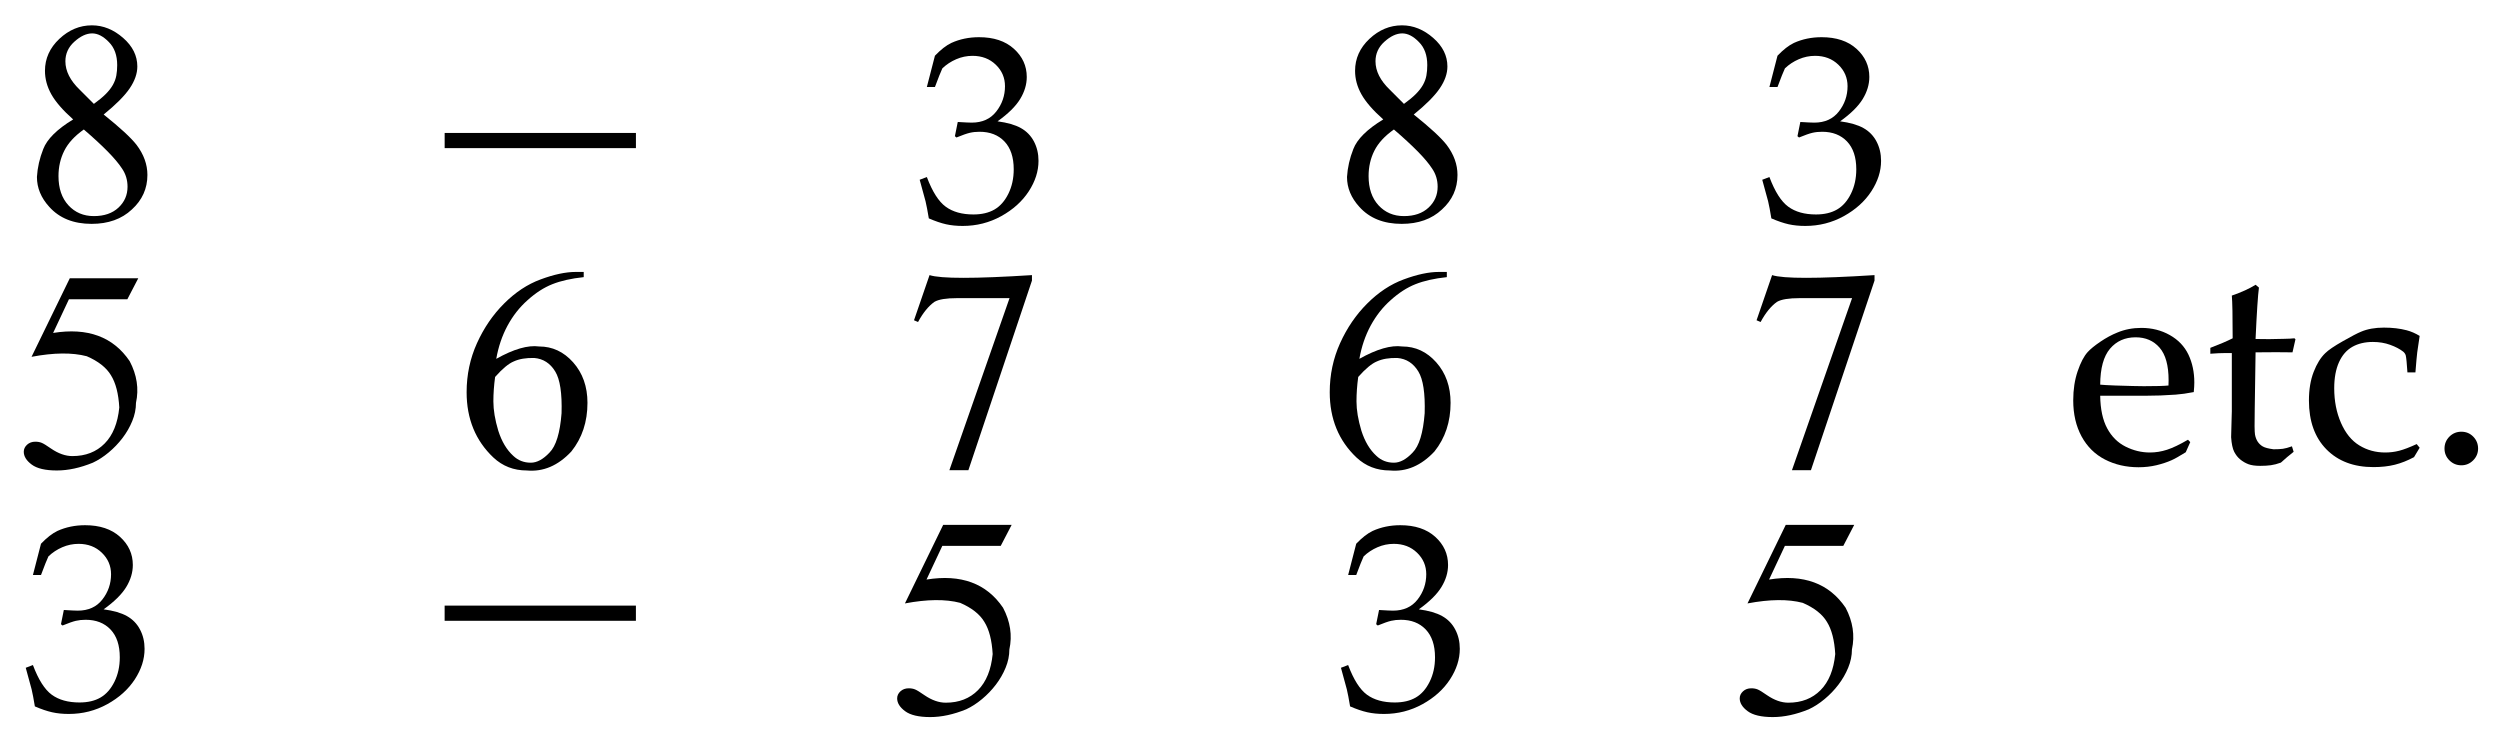
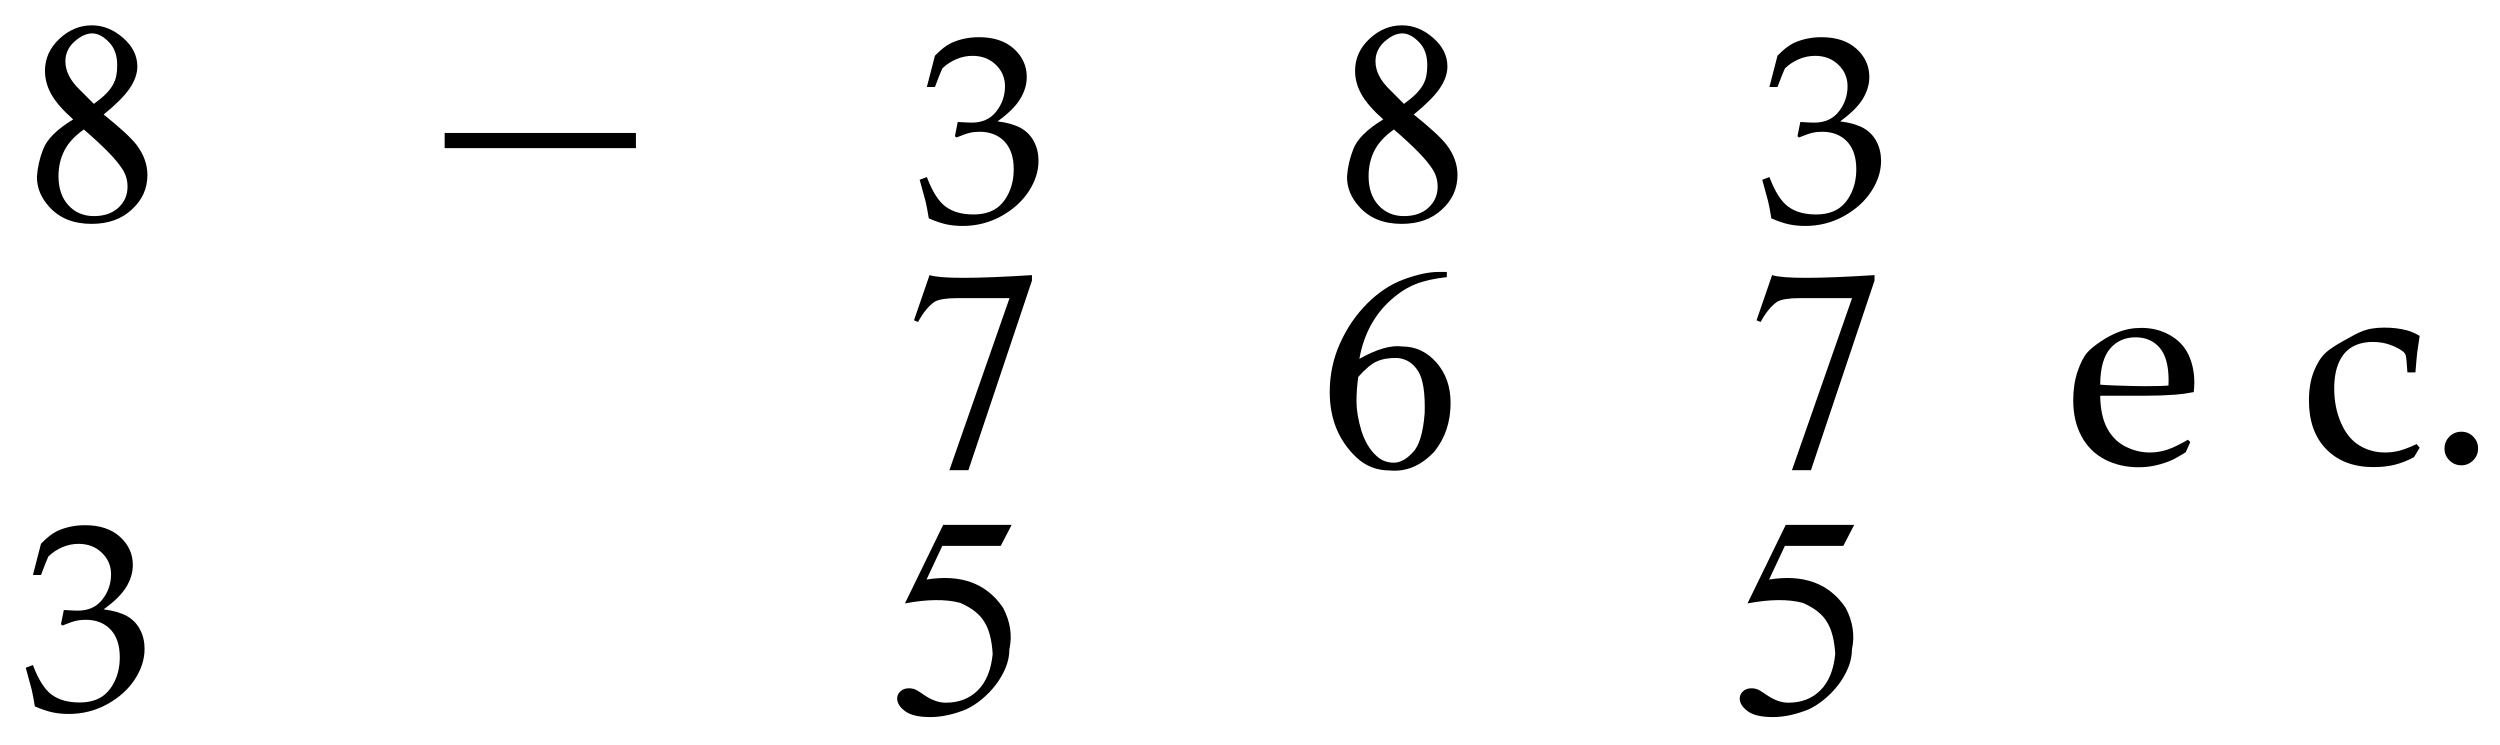
<svg xmlns="http://www.w3.org/2000/svg" width="100%" height="100%" viewBox="0 0 433 129" version="1.1" xml:space="preserve" style="fill-rule:evenodd;clip-rule:evenodd;stroke-linejoin:round;stroke-miterlimit:2;">
  <g id="Trim" transform="matrix(4.167,0,0,4.167,0,0)">
    <g>
      <path d="M3.041,4.964C2.611,4.581 2.308,4.232 2.132,3.917C1.957,3.602 1.869,3.278 1.869,2.943C1.869,2.433 2.069,1.99 2.467,1.615C2.866,1.241 3.316,1.053 3.819,1.053C4.289,1.053 4.723,1.229 5.122,1.58C5.513,1.922 5.708,2.317 5.708,2.763C5.708,3.058 5.602,3.361 5.391,3.672C5.18,3.983 4.819,4.346 4.309,4.76C4.987,5.303 5.441,5.721 5.672,6.016C5.975,6.415 6.127,6.833 6.127,7.272C6.127,7.838 5.911,8.316 5.481,8.707C5.058,9.105 4.5,9.305 3.807,9.305C3.057,9.305 2.471,9.069 2.049,8.599C1.706,8.224 1.535,7.81 1.535,7.355C1.558,6.965 1.646,6.578 1.798,6.195C1.957,5.781 2.372,5.37 3.041,4.964ZM3.902,4.318C4.102,4.174 4.265,4.039 4.393,3.911C4.52,3.784 4.62,3.656 4.692,3.529C4.763,3.401 4.811,3.272 4.835,3.14C4.859,3.009 4.871,2.863 4.871,2.704C4.871,2.297 4.755,1.978 4.524,1.747C4.293,1.508 4.062,1.388 3.831,1.388C3.591,1.388 3.344,1.504 3.089,1.735C2.842,1.958 2.718,2.229 2.718,2.548C2.718,2.955 2.918,3.349 3.316,3.732L3.902,4.318ZM3.484,5.382C3.101,5.653 2.83,5.948 2.671,6.267C2.511,6.586 2.431,6.937 2.431,7.32C2.431,7.83 2.569,8.234 2.844,8.533C3.119,8.832 3.472,8.982 3.902,8.982C4.333,8.982 4.674,8.864 4.925,8.629C5.176,8.394 5.301,8.105 5.301,7.762C5.301,7.483 5.226,7.232 5.074,7.009C4.939,6.801 4.737,6.562 4.47,6.291C4.203,6.02 3.874,5.717 3.484,5.382Z" style="fill-rule:nonzero;" />
      <path d="M1.449,29.361C1.399,29.054 1.353,28.817 1.314,28.651C1.288,28.546 1.207,28.248 1.07,27.756L1.368,27.642C1.596,28.249 1.857,28.661 2.151,28.876C2.446,29.091 2.83,29.198 3.304,29.198C3.651,29.198 3.942,29.13 4.179,28.992C4.416,28.855 4.608,28.636 4.757,28.336C4.905,28.036 4.979,27.698 4.979,27.322C4.979,26.82 4.851,26.434 4.594,26.165C4.337,25.895 3.992,25.761 3.558,25.761C3.414,25.761 3.279,25.775 3.154,25.804C3.03,25.833 2.845,25.898 2.599,25.999L2.534,25.945L2.653,25.354C2.942,25.372 3.136,25.381 3.233,25.381C3.674,25.381 4.015,25.227 4.255,24.918C4.496,24.609 4.616,24.259 4.616,23.868C4.616,23.518 4.488,23.22 4.233,22.974C3.979,22.728 3.656,22.605 3.266,22.605C3.031,22.605 2.805,22.652 2.588,22.746C2.371,22.84 2.179,22.967 2.013,23.126C1.948,23.263 1.845,23.521 1.704,23.901L1.368,23.901L1.704,22.6C1.946,22.347 2.174,22.17 2.387,22.068C2.738,21.909 3.121,21.83 3.537,21.83C4.148,21.83 4.631,21.991 4.987,22.312C5.343,22.634 5.521,23.024 5.521,23.483C5.521,23.794 5.429,24.101 5.245,24.403C5.06,24.704 4.748,25.012 4.307,25.327C4.715,25.381 5.038,25.474 5.274,25.606C5.511,25.738 5.693,25.924 5.819,26.165C5.946,26.405 6.009,26.673 6.009,26.97C6.009,27.4 5.874,27.823 5.603,28.239C5.331,28.654 4.95,28.998 4.458,29.269C3.967,29.54 3.434,29.675 2.859,29.675C2.606,29.675 2.375,29.652 2.165,29.605C1.955,29.558 1.717,29.477 1.449,29.361Z" style="fill-rule:nonzero;" />
    </g>
    <g>
-       <path d="M5.747,11.566L5.293,12.439L2.865,12.439L2.208,13.839C3.643,13.607 4.703,13.998 5.389,15.01C5.692,15.584 5.779,16.162 5.652,16.744C5.652,16.999 5.6,17.253 5.496,17.504C5.393,17.755 5.257,17.99 5.09,18.209C4.922,18.429 4.731,18.628 4.516,18.807C4.3,18.987 4.081,19.128 3.858,19.232C3.332,19.447 2.834,19.555 2.363,19.555C1.885,19.555 1.536,19.473 1.317,19.309C1.098,19.146 0.988,18.969 0.988,18.777C0.988,18.666 1.034,18.568 1.125,18.484C1.217,18.401 1.331,18.359 1.466,18.359C1.57,18.359 1.66,18.375 1.735,18.407C1.811,18.438 1.941,18.518 2.124,18.646C2.427,18.853 2.722,18.957 3.009,18.957C3.559,18.957 4.005,18.783 4.348,18.436C4.691,18.09 4.894,17.589 4.958,16.936C4.926,16.362 4.811,15.915 4.611,15.596C4.42,15.277 4.085,15.014 3.607,14.807C3.001,14.648 2.236,14.656 1.311,14.831L2.901,11.566L5.747,11.566Z" style="fill-rule:nonzero;" />
-       <rect x="18.481" y="25.172" width="7.95" height="0.631" style="fill-rule:nonzero;" />
-     </g>
+       </g>
    <g>
-       <path d="M24.262,11.303L24.262,11.519C23.744,11.574 23.31,11.672 22.959,11.812C22.608,11.951 22.265,12.172 21.93,12.475C21.596,12.77 21.317,13.125 21.093,13.54C20.87,13.954 20.715,14.413 20.627,14.915C21.352,14.508 21.946,14.337 22.409,14.401C22.959,14.401 23.429,14.62 23.82,15.058C24.218,15.505 24.418,16.067 24.418,16.744C24.418,17.534 24.195,18.207 23.748,18.765C23.198,19.355 22.58,19.618 21.895,19.555C21.352,19.555 20.89,19.375 20.507,19.016C19.766,18.315 19.395,17.41 19.395,16.302C19.395,15.576 19.539,14.897 19.826,14.263C20.113,13.629 20.487,13.081 20.95,12.619C21.42,12.148 21.926,11.814 22.469,11.614C23.027,11.407 23.513,11.303 23.927,11.303L24.262,11.303ZM20.579,15.668C20.531,16.019 20.507,16.358 20.507,16.685C20.507,17.043 20.575,17.45 20.711,17.904C20.854,18.351 21.061,18.698 21.332,18.945C21.532,19.136 21.775,19.232 22.062,19.232C22.317,19.232 22.576,19.092 22.839,18.813C23.11,18.542 23.278,17.996 23.341,17.175C23.365,16.346 23.278,15.768 23.078,15.441C22.871,15.098 22.58,14.911 22.205,14.879C21.863,14.871 21.58,14.919 21.356,15.022C21.141,15.11 20.882,15.325 20.579,15.668Z" style="fill-rule:nonzero;" />
      <path d="M38.636,11.435C39.099,11.586 40.518,11.586 42.893,11.435L42.893,11.662L40.251,19.543L39.461,19.543L41.961,12.392L39.784,12.392C39.33,12.392 39.015,12.443 38.839,12.547C38.592,12.722 38.365,13.001 38.158,13.384L37.99,13.312L38.636,11.435Z" style="fill-rule:nonzero;" />
      <path d="M42.049,21.816L41.595,22.689L39.167,22.689L38.51,24.089C39.945,23.857 41.005,24.248 41.691,25.26C41.994,25.834 42.081,26.412 41.954,26.994C41.954,27.249 41.902,27.503 41.798,27.754C41.695,28.005 41.559,28.24 41.392,28.459C41.224,28.679 41.033,28.878 40.818,29.057C40.602,29.237 40.383,29.378 40.16,29.482C39.634,29.697 39.136,29.805 38.665,29.805C38.187,29.805 37.838,29.723 37.619,29.559C37.4,29.396 37.29,29.219 37.29,29.027C37.29,28.916 37.336,28.818 37.427,28.734C37.519,28.651 37.633,28.609 37.768,28.609C37.872,28.609 37.962,28.625 38.037,28.657C38.113,28.688 38.243,28.768 38.426,28.896C38.729,29.103 39.024,29.207 39.311,29.207C39.861,29.207 40.307,29.033 40.65,28.686C40.993,28.34 41.196,27.839 41.26,27.186C41.228,26.612 41.113,26.165 40.913,25.846C40.722,25.527 40.387,25.264 39.909,25.057C39.303,24.898 38.538,24.906 37.613,25.081L39.203,21.816L42.049,21.816Z" style="fill-rule:nonzero;" />
    </g>
    <g>
      <path d="M57.494,4.964C57.064,4.581 56.761,4.232 56.586,3.917C56.41,3.602 56.323,3.278 56.323,2.943C56.323,2.433 56.522,1.99 56.92,1.615C57.319,1.241 57.77,1.053 58.272,1.053C58.742,1.053 59.177,1.229 59.575,1.58C59.966,1.922 60.161,2.317 60.161,2.763C60.161,3.058 60.056,3.361 59.844,3.672C59.633,3.983 59.272,4.346 58.762,4.76C59.44,5.303 59.894,5.721 60.125,6.016C60.428,6.415 60.58,6.833 60.58,7.272C60.58,7.838 60.364,8.316 59.934,8.707C59.511,9.105 58.953,9.305 58.26,9.305C57.51,9.305 56.924,9.069 56.502,8.599C56.159,8.224 55.988,7.81 55.988,7.355C56.012,6.965 56.099,6.578 56.251,6.195C56.41,5.781 56.825,5.37 57.494,4.964ZM58.355,4.318C58.555,4.174 58.718,4.039 58.846,3.911C58.973,3.784 59.073,3.656 59.145,3.529C59.216,3.401 59.264,3.272 59.288,3.14C59.312,3.009 59.324,2.863 59.324,2.704C59.324,2.297 59.209,1.978 58.977,1.747C58.746,1.508 58.515,1.388 58.284,1.388C58.045,1.388 57.797,1.504 57.542,1.735C57.295,1.958 57.172,2.229 57.172,2.548C57.172,2.955 57.371,3.349 57.77,3.732L58.355,4.318ZM57.937,5.382C57.554,5.653 57.283,5.948 57.124,6.267C56.964,6.586 56.885,6.937 56.885,7.32C56.885,7.83 57.022,8.234 57.297,8.533C57.572,8.832 57.925,8.982 58.355,8.982C58.786,8.982 59.127,8.864 59.378,8.629C59.629,8.394 59.755,8.105 59.755,7.762C59.755,7.483 59.679,7.232 59.527,7.009C59.392,6.801 59.191,6.562 58.924,6.291C58.656,6.02 58.328,5.717 57.937,5.382Z" style="fill-rule:nonzero;" />
-       <path d="M56.116,29.361C56.065,29.054 56.02,28.817 55.98,28.651C55.955,28.546 55.874,28.248 55.736,27.756L56.035,27.642C56.262,28.249 56.524,28.661 56.818,28.876C57.113,29.091 57.497,29.198 57.97,29.198C58.317,29.198 58.609,29.13 58.846,28.992C59.083,28.855 59.275,28.636 59.423,28.336C59.572,28.036 59.646,27.698 59.646,27.322C59.646,26.82 59.517,26.434 59.261,26.165C59.004,25.895 58.659,25.761 58.225,25.761C58.081,25.761 57.946,25.775 57.821,25.804C57.696,25.833 57.511,25.898 57.265,25.999L57.2,25.945L57.32,25.354C57.609,25.372 57.802,25.381 57.9,25.381C58.341,25.381 58.681,25.227 58.922,24.918C59.162,24.609 59.282,24.259 59.282,23.868C59.282,23.518 59.155,23.22 58.9,22.974C58.645,22.728 58.323,22.605 57.932,22.605C57.697,22.605 57.471,22.652 57.255,22.746C57.038,22.84 56.846,22.967 56.68,23.126C56.615,23.263 56.512,23.521 56.371,23.901L56.035,23.901L56.371,22.6C56.613,22.347 56.841,22.17 57.054,22.068C57.405,21.909 57.788,21.83 58.203,21.83C58.814,21.83 59.298,21.991 59.654,22.312C60.01,22.634 60.188,23.024 60.188,23.483C60.188,23.794 60.096,24.101 59.911,24.403C59.727,24.704 59.414,25.012 58.973,25.327C59.382,25.381 59.704,25.474 59.941,25.606C60.178,25.738 60.36,25.924 60.486,26.165C60.613,26.405 60.676,26.673 60.676,26.97C60.676,27.4 60.54,27.823 60.269,28.239C59.998,28.654 59.617,28.998 59.125,29.269C58.634,29.54 58.1,29.675 57.526,29.675C57.273,29.675 57.041,29.652 56.832,29.605C56.622,29.558 56.383,29.477 56.116,29.361Z" style="fill-rule:nonzero;" />
    </g>
    <path d="M60.137,11.303L60.137,11.519C59.619,11.574 59.185,11.672 58.834,11.812C58.483,11.951 58.14,12.172 57.805,12.475C57.471,12.77 57.192,13.125 56.968,13.54C56.745,13.954 56.59,14.413 56.502,14.915C57.227,14.508 57.821,14.337 58.284,14.401C58.834,14.401 59.304,14.62 59.695,15.058C60.093,15.505 60.293,16.067 60.293,16.744C60.293,17.534 60.07,18.207 59.623,18.765C59.073,19.355 58.455,19.618 57.77,19.555C57.227,19.555 56.765,19.375 56.382,19.016C55.641,18.315 55.27,17.41 55.27,16.302C55.27,15.576 55.414,14.897 55.701,14.263C55.988,13.629 56.362,13.081 56.825,12.619C57.295,12.148 57.801,11.814 58.344,11.614C58.902,11.407 59.388,11.303 59.802,11.303L60.137,11.303ZM56.454,15.668C56.406,16.019 56.382,16.358 56.382,16.685C56.382,17.043 56.45,17.45 56.586,17.904C56.729,18.351 56.936,18.698 57.207,18.945C57.407,19.136 57.65,19.232 57.937,19.232C58.192,19.232 58.451,19.092 58.714,18.813C58.985,18.542 59.153,17.996 59.216,17.175C59.24,16.346 59.153,15.768 58.953,15.441C58.746,15.098 58.455,14.911 58.08,14.879C57.738,14.871 57.455,14.919 57.231,15.022C57.016,15.11 56.757,15.325 56.454,15.668Z" style="fill-rule:nonzero;" />
    <path d="M38.606,9.077C38.555,8.769 38.51,8.533 38.47,8.366C38.445,8.262 38.363,7.963 38.226,7.472L38.524,7.358C38.752,7.965 39.013,8.376 39.308,8.591C39.602,8.807 39.986,8.914 40.46,8.914C40.807,8.914 41.099,8.845 41.336,8.708C41.572,8.571 41.765,8.352 41.913,8.052C42.061,7.752 42.135,7.414 42.135,7.038C42.135,6.536 42.007,6.15 41.75,5.88C41.494,5.611 41.148,5.477 40.715,5.477C40.57,5.477 40.435,5.491 40.311,5.52C40.186,5.549 40.001,5.614 39.755,5.715L39.69,5.661L39.809,5.07C40.098,5.088 40.292,5.097 40.389,5.097C40.83,5.097 41.171,4.942 41.411,4.633C41.652,4.324 41.772,3.975 41.772,3.584C41.772,3.234 41.645,2.935 41.39,2.69C41.135,2.444 40.812,2.321 40.422,2.321C40.187,2.321 39.961,2.368 39.744,2.462C39.527,2.556 39.336,2.682 39.169,2.841C39.104,2.979 39.001,3.237 38.86,3.617L38.524,3.617L38.86,2.316C39.103,2.063 39.33,1.885 39.544,1.784C39.894,1.625 40.277,1.546 40.693,1.546C41.304,1.546 41.787,1.706 42.143,2.028C42.499,2.35 42.677,2.74 42.677,3.199C42.677,3.51 42.585,3.817 42.401,4.118C42.217,4.42 41.904,4.728 41.463,5.043C41.871,5.097 42.194,5.19 42.431,5.322C42.668,5.454 42.849,5.64 42.976,5.88C43.102,6.121 43.165,6.389 43.165,6.686C43.165,7.116 43.03,7.539 42.759,7.954C42.488,8.37 42.106,8.713 41.615,8.985C41.123,9.256 40.59,9.391 40.015,9.391C39.762,9.391 39.531,9.368 39.321,9.321C39.112,9.274 38.873,9.192 38.606,9.077Z" style="fill-rule:nonzero;" />
    <rect x="18.482" y="5.526" width="7.95" height="0.631" style="fill-rule:nonzero;" />
    <path d="M77.07,21.816L76.616,22.689L74.188,22.689L73.531,24.089C74.966,23.857 76.026,24.248 76.712,25.26C77.014,25.834 77.102,26.412 76.975,26.994C76.975,27.249 76.923,27.503 76.819,27.754C76.716,28.005 76.58,28.24 76.413,28.459C76.245,28.679 76.054,28.878 75.839,29.057C75.623,29.237 75.404,29.378 75.181,29.482C74.655,29.697 74.156,29.805 73.686,29.805C73.208,29.805 72.859,29.723 72.64,29.559C72.42,29.396 72.311,29.219 72.311,29.027C72.311,28.916 72.357,28.818 72.448,28.734C72.54,28.651 72.654,28.609 72.789,28.609C72.893,28.609 72.983,28.625 73.058,28.657C73.134,28.688 73.264,28.768 73.447,28.896C73.75,29.103 74.045,29.207 74.332,29.207C74.882,29.207 75.328,29.033 75.671,28.686C76.014,28.34 76.217,27.839 76.281,27.186C76.249,26.612 76.134,26.165 75.934,25.846C75.743,25.527 75.408,25.264 74.93,25.057C74.324,24.898 73.559,24.906 72.634,25.081L74.224,21.816L77.07,21.816Z" style="fill-rule:nonzero;" />
    <g>
      <path d="M73.657,11.435C74.119,11.586 75.538,11.586 77.914,11.435L77.914,11.662L75.271,19.543L74.482,19.543L76.981,12.392L74.805,12.392C74.351,12.392 74.036,12.443 73.86,12.547C73.613,12.722 73.386,13.001 73.179,13.384L73.011,13.312L73.657,11.435Z" style="fill-rule:nonzero;" />
      <path d="M91.037,18.376L90.85,18.797C90.581,18.964 90.385,19.075 90.26,19.129C90.077,19.211 89.868,19.28 89.632,19.337C89.397,19.393 89.149,19.421 88.888,19.421C88.374,19.421 87.909,19.314 87.492,19.1C87.076,18.886 86.752,18.566 86.52,18.14C86.289,17.713 86.173,17.214 86.173,16.642C86.173,16.194 86.234,15.79 86.357,15.43C86.479,15.07 86.618,14.805 86.774,14.633C86.887,14.509 87.062,14.366 87.3,14.204C87.537,14.043 87.773,13.915 88.006,13.822C88.314,13.693 88.647,13.629 89.005,13.629C89.441,13.629 89.835,13.728 90.187,13.927C90.539,14.125 90.797,14.396 90.961,14.738C91.124,15.081 91.206,15.468 91.206,15.9C91.206,16.009 91.198,16.142 91.183,16.297C90.902,16.352 90.651,16.387 90.429,16.403C90.009,16.434 89.589,16.449 89.168,16.449L87.294,16.449C87.302,17.006 87.398,17.457 87.583,17.801C87.768,18.146 88.023,18.4 88.348,18.563C88.673,18.726 89.01,18.808 89.361,18.808C89.598,18.808 89.835,18.77 90.07,18.694C90.306,18.618 90.597,18.479 90.943,18.277L91.037,18.376ZM87.294,15.988C87.403,16 87.609,16.011 87.913,16.023C88.493,16.042 88.892,16.052 89.11,16.052C89.627,16.052 89.968,16.042 90.132,16.023C90.135,15.93 90.137,15.858 90.137,15.807C90.137,15.192 90.013,14.74 89.764,14.452C89.515,14.164 89.182,14.02 88.765,14.02C88.325,14.02 87.971,14.178 87.703,14.493C87.434,14.809 87.298,15.307 87.294,15.988Z" style="fill-rule:nonzero;" />
-       <path d="M91.872,14.703L91.872,14.458C92.261,14.31 92.57,14.178 92.8,14.061C92.8,13.135 92.788,12.543 92.765,12.286C93.17,12.146 93.499,11.996 93.752,11.836L93.892,11.953C93.849,12.276 93.802,12.989 93.752,14.09C94.063,14.094 94.25,14.096 94.312,14.096C94.347,14.096 94.548,14.092 94.914,14.084C95.116,14.081 95.268,14.073 95.369,14.061L95.41,14.102L95.287,14.645C95.042,14.641 94.816,14.639 94.61,14.639C94.404,14.639 94.118,14.641 93.752,14.645L93.717,17.021C93.705,17.602 93.709,17.948 93.728,18.061C93.748,18.174 93.785,18.272 93.839,18.356C93.894,18.439 93.965,18.507 94.052,18.557C94.14,18.608 94.289,18.647 94.499,18.674C94.659,18.674 94.788,18.667 94.887,18.654C94.987,18.64 95.112,18.606 95.264,18.551L95.334,18.779C95.151,18.923 94.974,19.073 94.803,19.229C94.655,19.283 94.517,19.319 94.388,19.337C94.26,19.354 94.112,19.363 93.944,19.363C93.738,19.363 93.574,19.34 93.451,19.293C93.328,19.246 93.216,19.181 93.115,19.097C93.014,19.014 92.93,18.908 92.864,18.779C92.798,18.651 92.755,18.448 92.736,18.172C92.74,17.907 92.747,17.617 92.759,17.302C92.763,17.239 92.765,17.171 92.765,17.097L92.765,14.674L92.526,14.674C92.331,14.674 92.113,14.684 91.872,14.703Z" style="fill-rule:nonzero;" />
      <path d="M100.572,18.61L100.338,19.001C100.069,19.145 99.804,19.25 99.541,19.316C99.278,19.382 98.981,19.415 98.651,19.415C97.833,19.415 97.182,19.169 96.697,18.677C96.213,18.184 95.97,17.508 95.97,16.648C95.97,16.192 96.036,15.796 96.166,15.46C96.296,15.123 96.457,14.863 96.648,14.68C96.776,14.552 97.021,14.385 97.381,14.181C97.741,13.976 97.993,13.845 98.137,13.787C98.401,13.674 98.719,13.617 99.089,13.617C99.439,13.617 99.754,13.654 100.034,13.728C100.213,13.775 100.393,13.853 100.572,13.962C100.525,14.262 100.492,14.488 100.472,14.642C100.453,14.796 100.428,15.075 100.396,15.48L100.064,15.48C100.04,15.102 100.017,14.867 99.994,14.773C99.978,14.715 99.943,14.663 99.888,14.616C99.748,14.507 99.568,14.412 99.348,14.333C99.128,14.253 98.888,14.213 98.627,14.213C98.3,14.213 98.017,14.28 97.778,14.414C97.538,14.549 97.352,14.762 97.22,15.054C97.088,15.346 97.021,15.708 97.021,16.14C97.021,16.669 97.115,17.148 97.302,17.576C97.489,18.004 97.743,18.317 98.064,18.513C98.385,18.71 98.744,18.808 99.141,18.808C99.34,18.808 99.533,18.784 99.722,18.735C99.911,18.687 100.153,18.594 100.449,18.458L100.572,18.61Z" style="fill-rule:nonzero;" />
      <path d="M102.306,17.944C102.5,17.944 102.665,18.012 102.799,18.148C102.933,18.285 103.001,18.45 103.001,18.645C103.001,18.835 102.932,18.999 102.796,19.135C102.66,19.271 102.496,19.34 102.306,19.34C102.111,19.34 101.946,19.271 101.809,19.135C101.673,18.999 101.605,18.835 101.605,18.645C101.605,18.45 101.673,18.285 101.809,18.148C101.946,18.012 102.111,17.944 102.306,17.944Z" style="fill-rule:nonzero;" />
    </g>
    <path d="M73.626,9.077C73.576,8.769 73.531,8.533 73.491,8.366C73.466,8.262 73.384,7.963 73.247,7.472L73.545,7.358C73.773,7.965 74.034,8.376 74.329,8.591C74.623,8.807 75.007,8.914 75.481,8.914C75.828,8.914 76.12,8.845 76.356,8.708C76.593,8.571 76.786,8.352 76.934,8.052C77.082,7.752 77.156,7.414 77.156,7.038C77.156,6.536 77.028,6.15 76.771,5.88C76.514,5.611 76.169,5.477 75.736,5.477C75.591,5.477 75.456,5.491 75.332,5.52C75.207,5.549 75.022,5.614 74.776,5.715L74.711,5.661L74.83,5.07C75.119,5.088 75.313,5.097 75.41,5.097C75.851,5.097 76.192,4.942 76.432,4.633C76.673,4.324 76.793,3.975 76.793,3.584C76.793,3.234 76.665,2.935 76.411,2.69C76.156,2.444 75.833,2.321 75.443,2.321C75.208,2.321 74.982,2.368 74.765,2.462C74.548,2.556 74.357,2.682 74.19,2.841C74.125,2.979 74.022,3.237 73.881,3.617L73.545,3.617L73.881,2.316C74.123,2.063 74.351,1.885 74.564,1.784C74.915,1.625 75.298,1.546 75.714,1.546C76.325,1.546 76.808,1.706 77.164,2.028C77.52,2.35 77.698,2.74 77.698,3.199C77.698,3.51 77.606,3.817 77.422,4.118C77.237,4.42 76.925,4.728 76.484,5.043C76.892,5.097 77.215,5.19 77.452,5.322C77.688,5.454 77.87,5.64 77.996,5.88C78.123,6.121 78.186,6.389 78.186,6.686C78.186,7.116 78.051,7.539 77.78,7.954C77.509,8.37 77.127,8.713 76.636,8.985C76.144,9.256 75.611,9.391 75.036,9.391C74.783,9.391 74.552,9.368 74.342,9.321C74.132,9.274 73.894,9.192 73.626,9.077Z" style="fill-rule:nonzero;" />
  </g>
</svg>